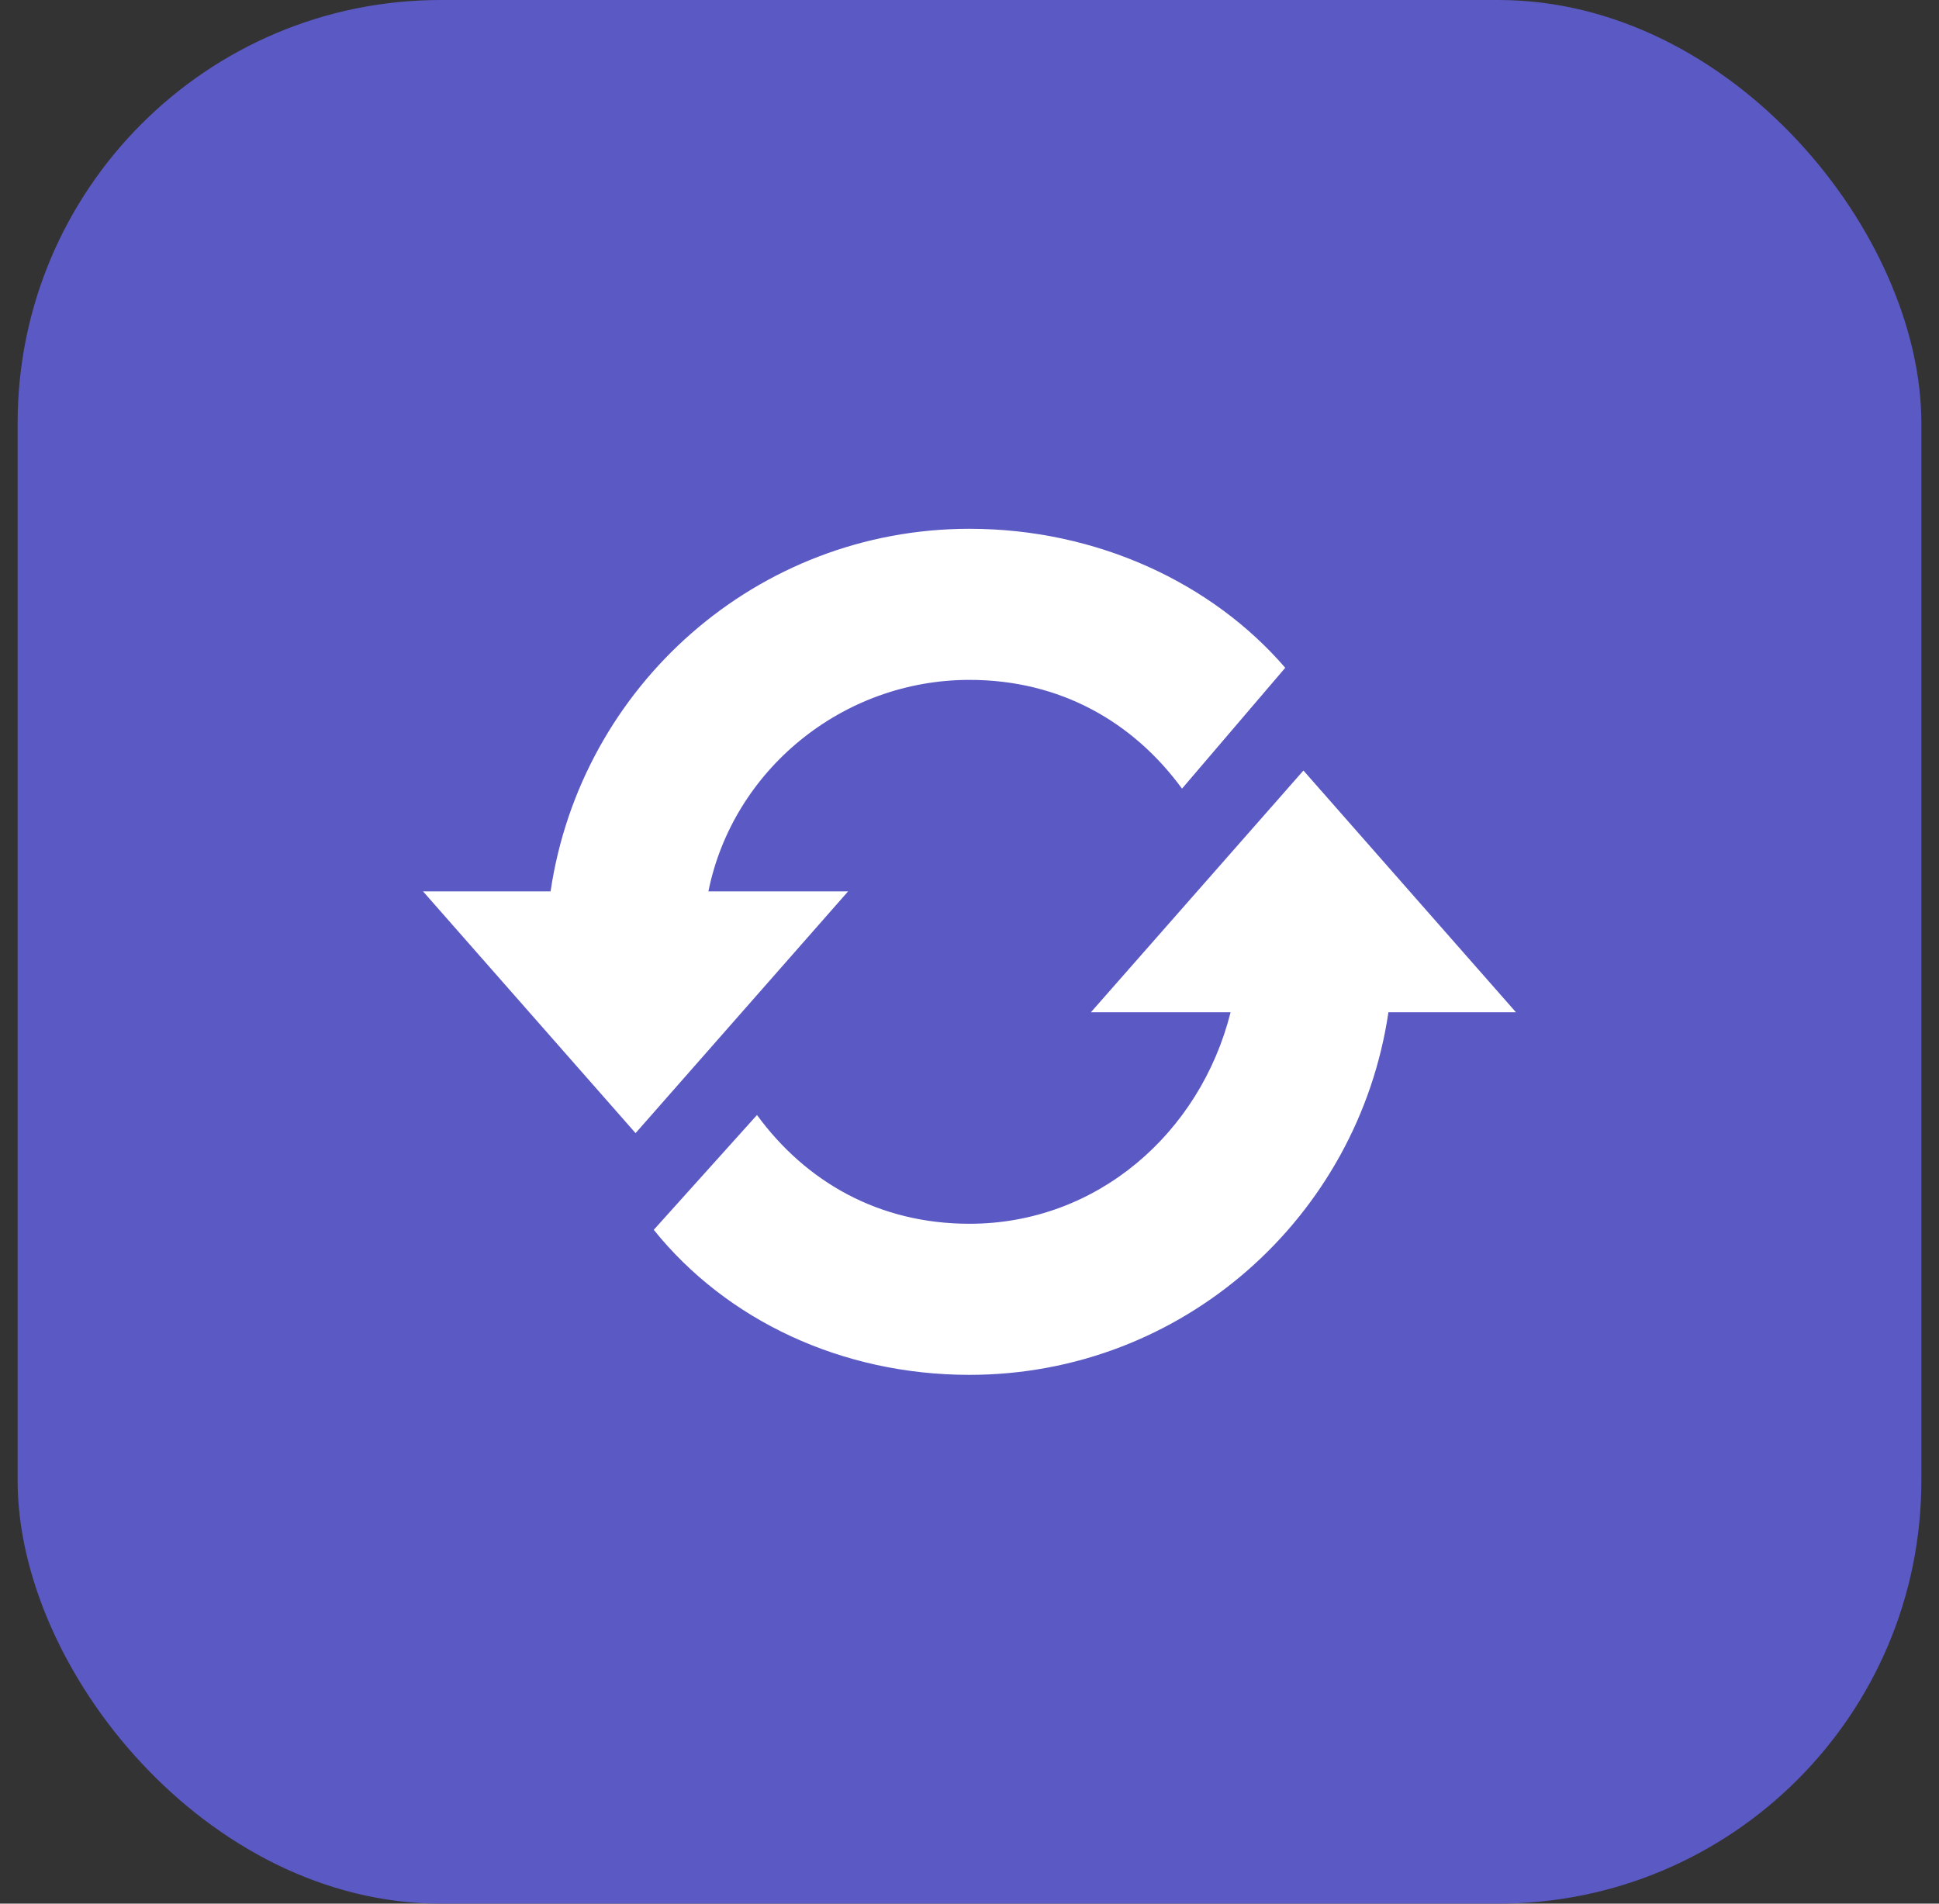
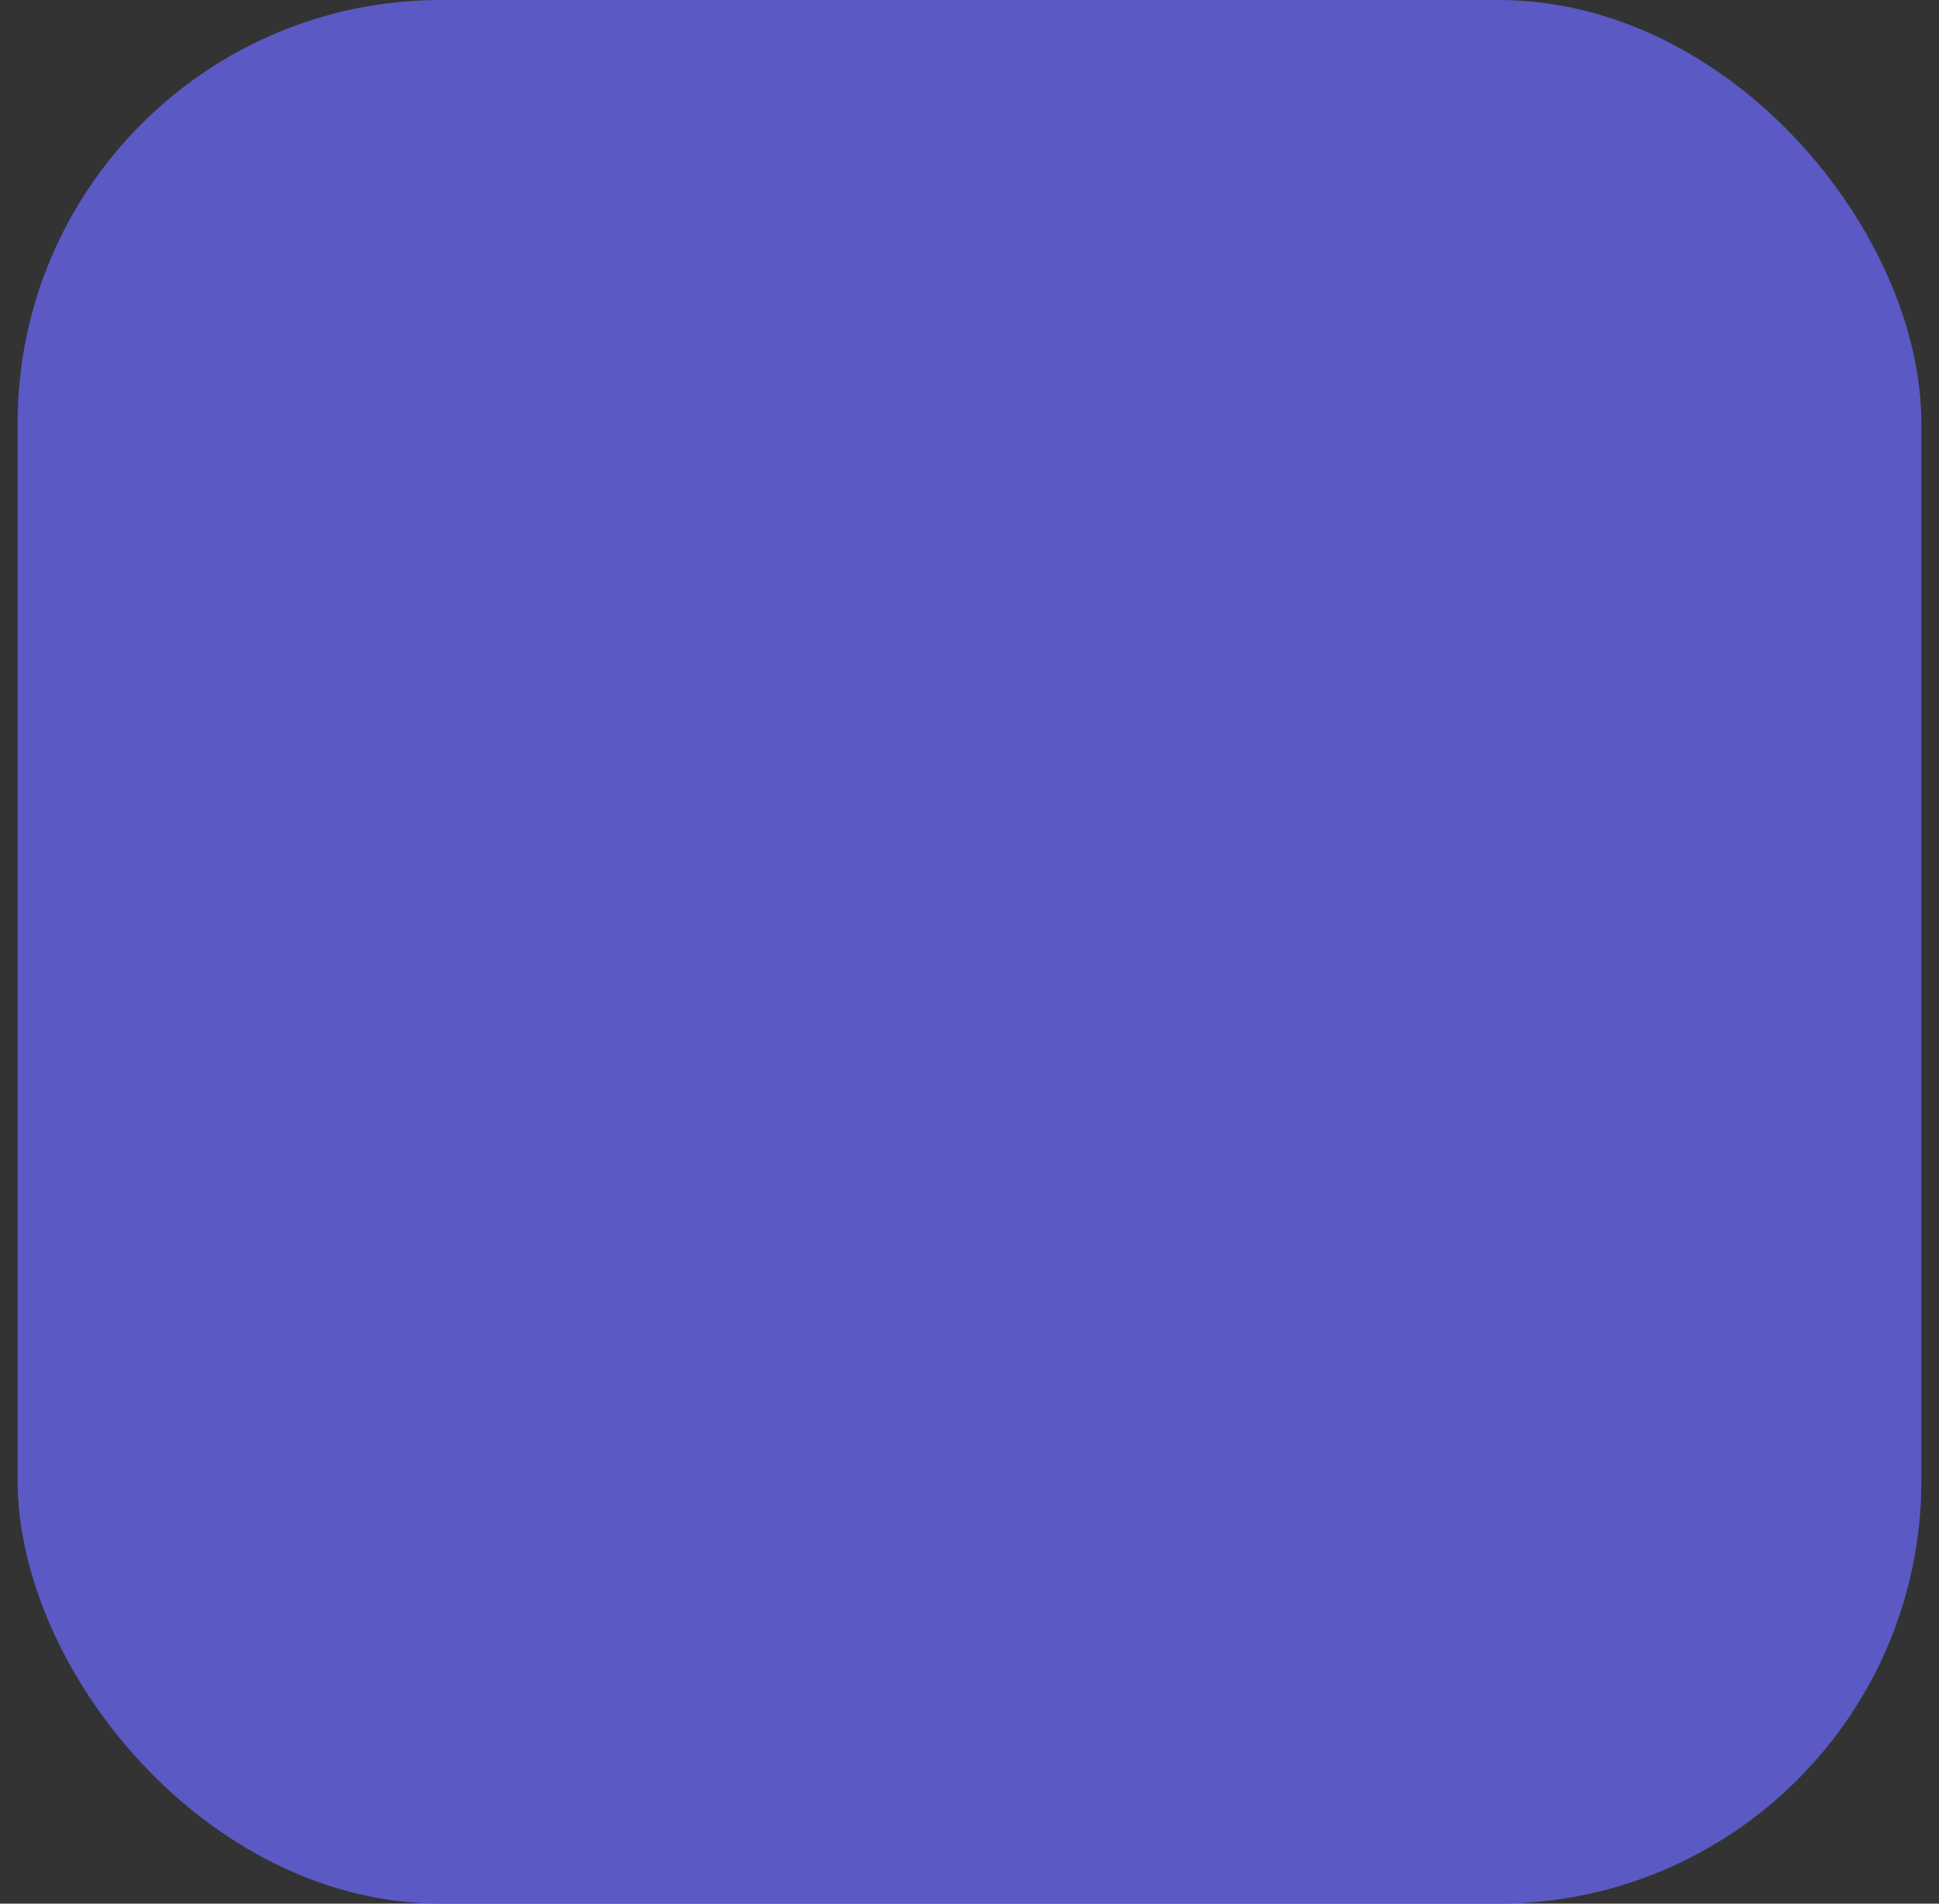
<svg xmlns="http://www.w3.org/2000/svg" width="55" height="54" viewBox="0 0 55 54" fill="none">
  <rect x="0" y="0" width="55" height="54" fill="#333333" stroke="none" />
  <rect x="0.5" width="54" height="54" rx="12" fill="#5B59C4" />
-   <path d="M20.094 25.286C20.783 21.857 23.883 19.286 27.5 19.286C30.083 19.286 32.15 20.486 33.528 22.371L36.456 18.943C34.389 16.543 31.117 15 27.5 15C21.472 15 16.478 19.457 15.617 25.286H12L18.028 32.143L24.056 25.286H20.094ZM36.972 21.857L30.944 28.714H34.906C34.044 32.143 31.117 34.714 27.5 34.714C24.917 34.714 22.85 33.514 21.472 31.629L18.544 34.886C20.611 37.457 23.883 39 27.5 39C33.528 39 38.522 34.543 39.383 28.714H43L36.972 21.857Z" fill="white" />
</svg>